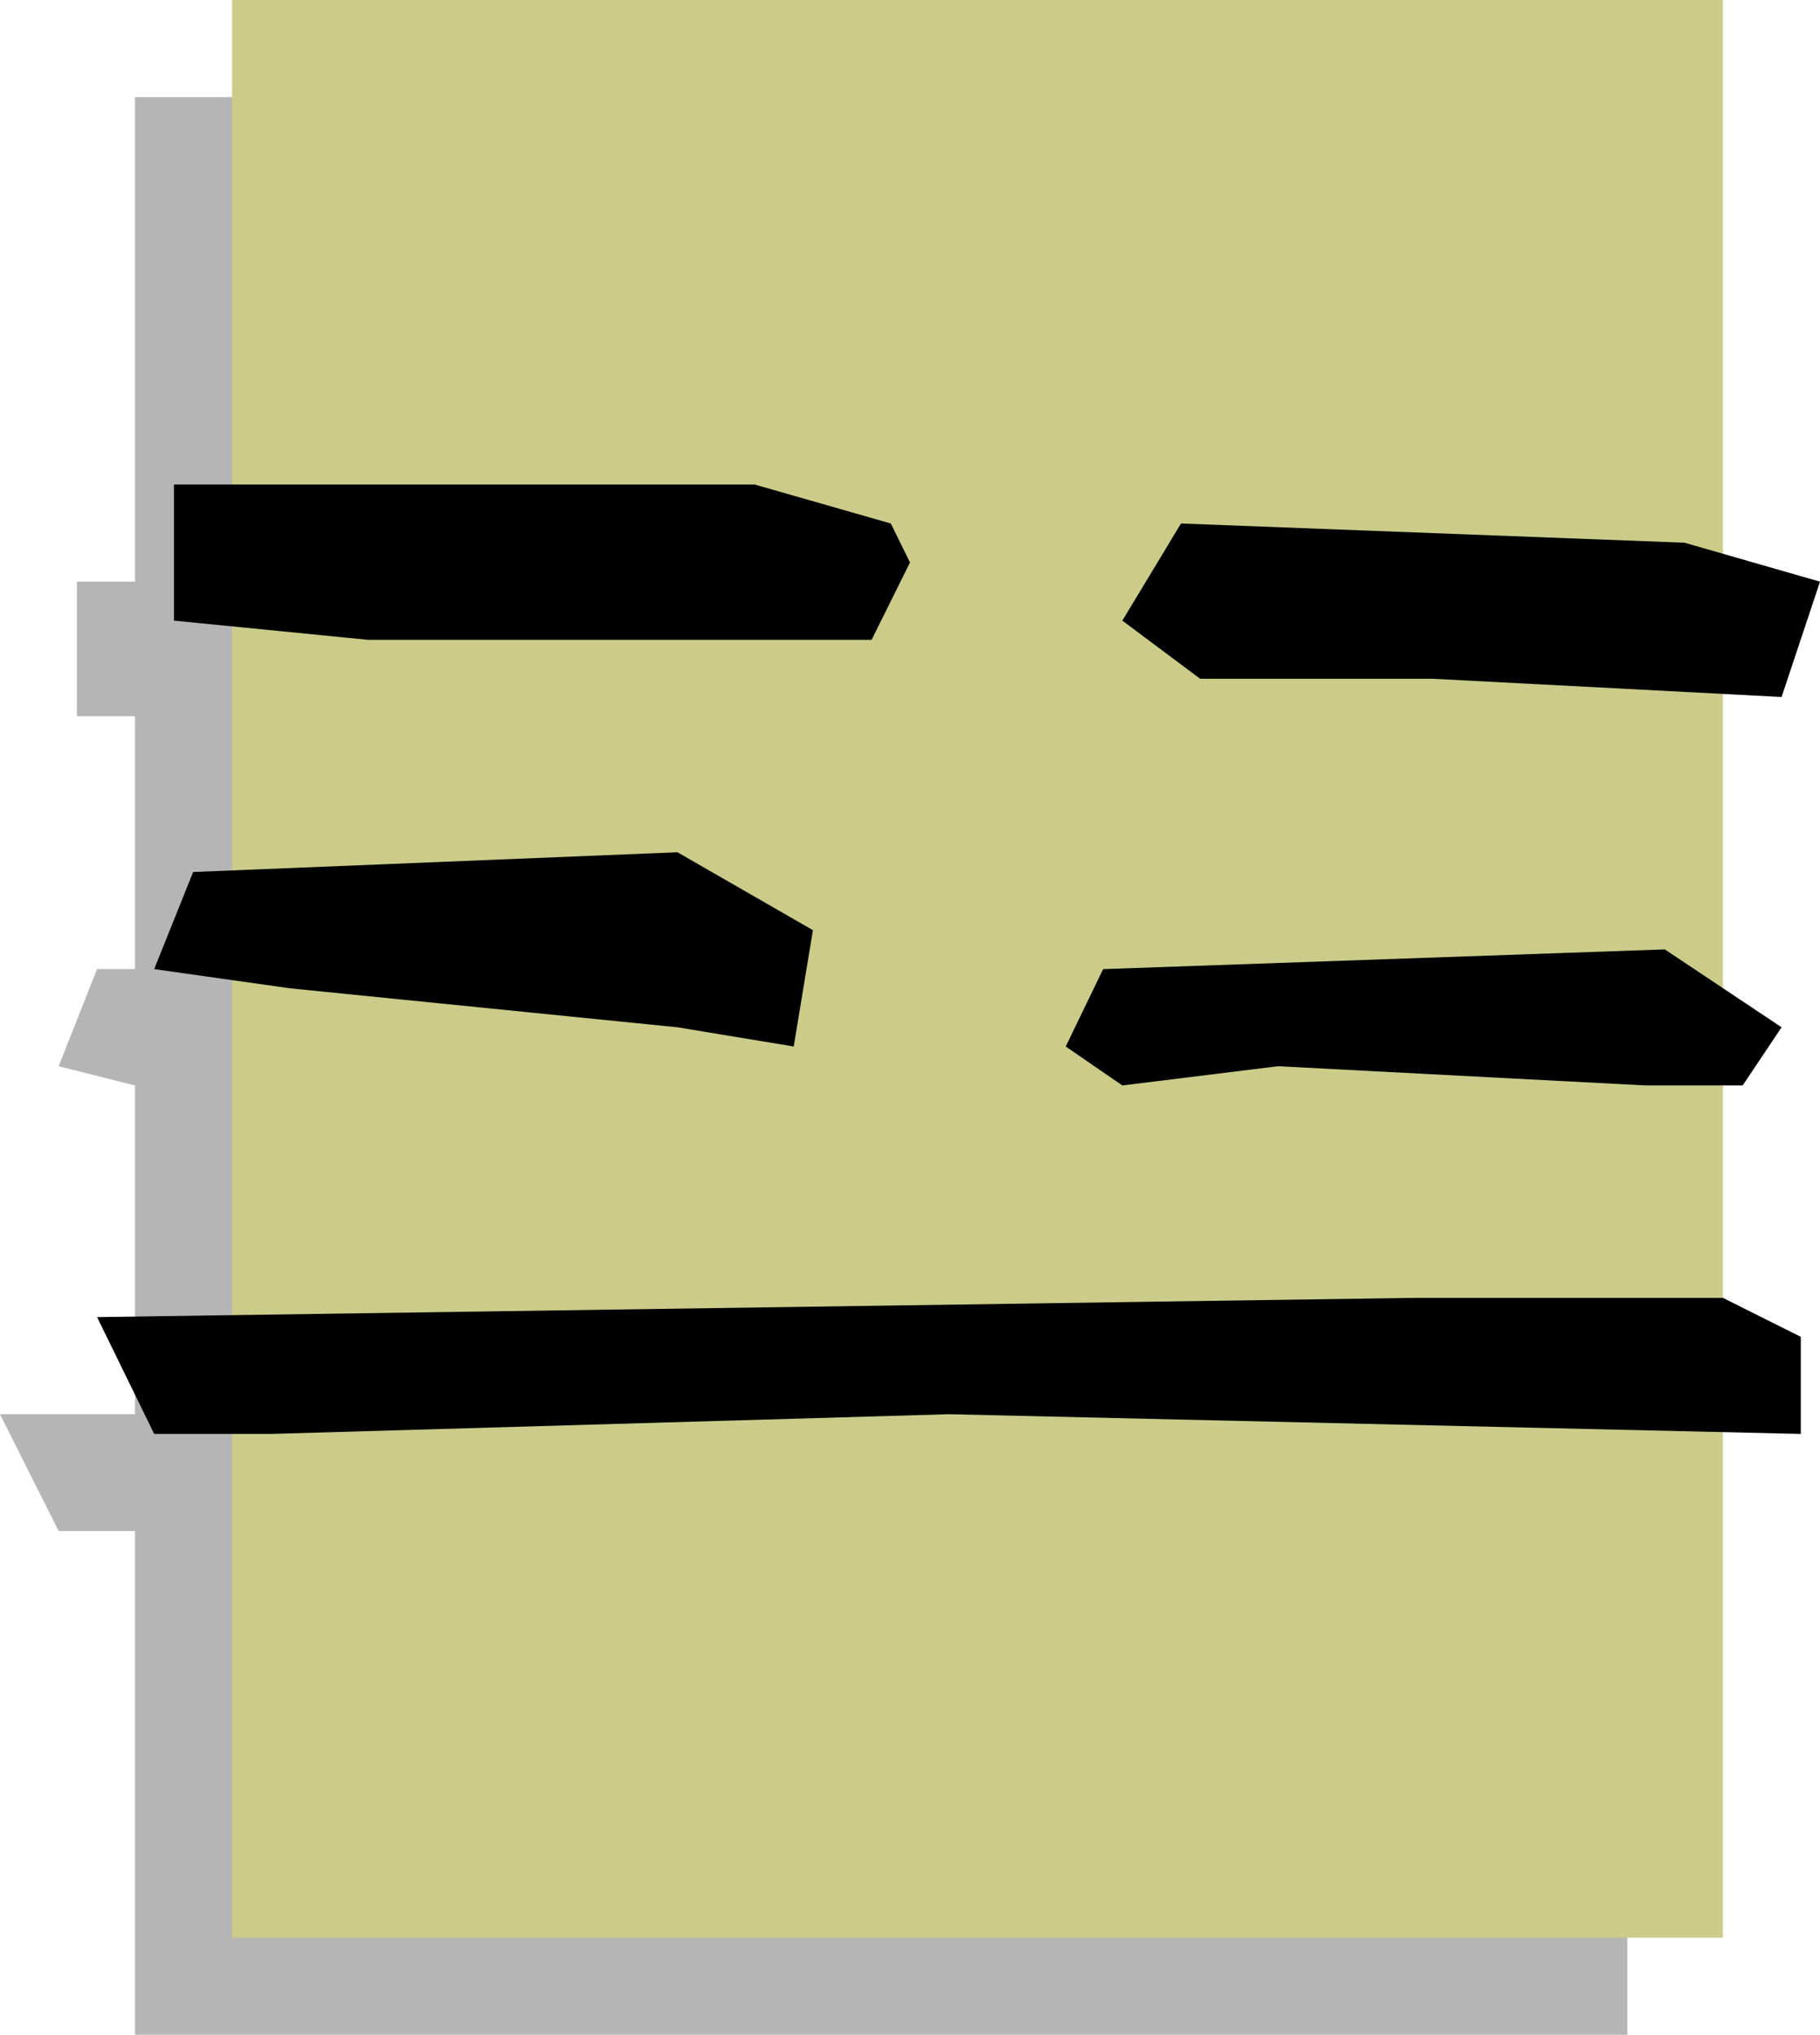
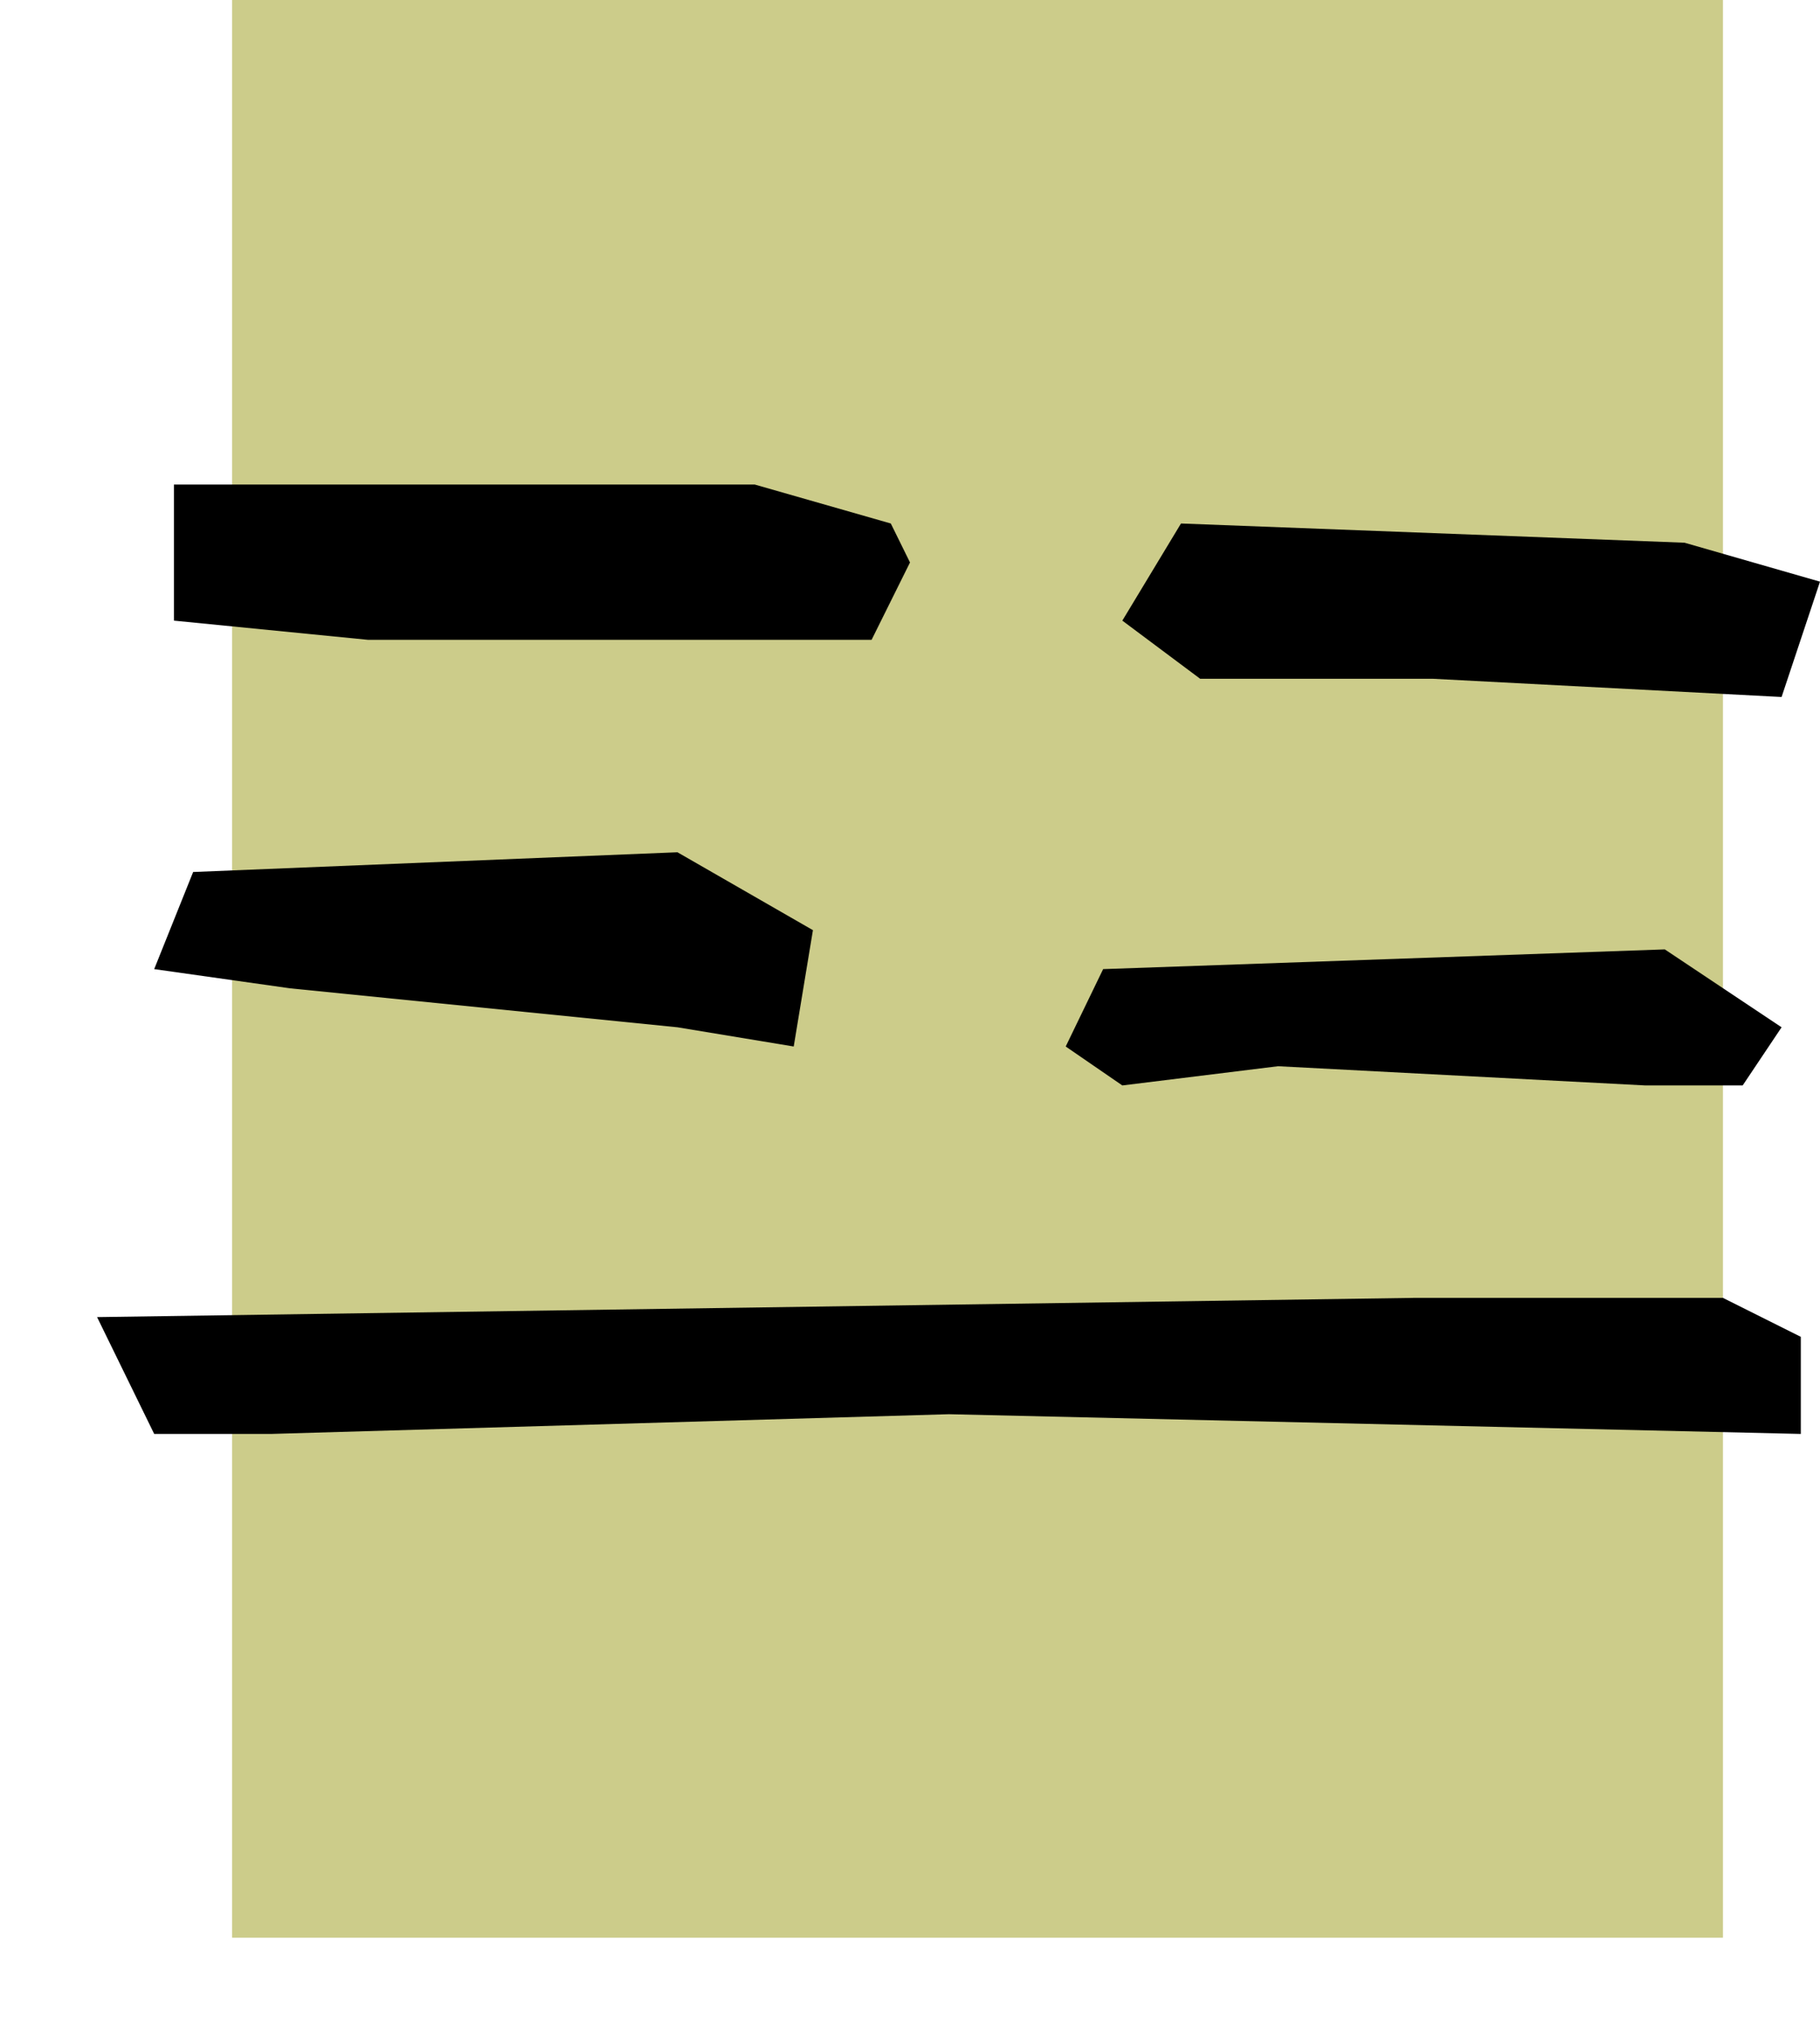
<svg xmlns="http://www.w3.org/2000/svg" width="360" height="402.301">
-   <path fill="#b5b5b5" d="m321.902 130.402 18.899 3.801L333.203 157h-11.3v53.8l11.3 11.5-7.703 15.102h-3.598v38.399L337 287.3v15.402h-15.098V402.3H26.703v-99.598H11.602L0 279.602h26.703v-65L11.602 210.8l7.601-19.2h7.5v-50h-11.5V115h11.5V19.203h295.2v111.2" />
  <path fill="#cccc8a" d="M340.8 383.102H45.903V0h294.899v383.102" />
  <path d="M53.602 283.5H30.5l-11.297-23.098 260.399-3.8H340.8l15.402 7.699V283.5l-168.5-3.898-134.1 3.898M325.5 214.602l-72.7-3.801-30.8 3.8-11.2-7.699 7.403-15.3 111.098-3.899 23.101 15.399-7.699 11.5H325.5m-191.5-11.5-76.598-7.7-26.902-3.8 7.703-19.2L134 168.5l26.8 15.402-3.8 23-23-3.8m126.402-68.899h-23L222 122.703l11.602-19.203 99.601 3.8L360 115l-7.598 22.8-68.902-3.597h-23.098M72.8 126.5l-38.398-3.797V95.801h114.899l26.902 7.699 3.797 7.703-7.598 15.297H72.801" />
</svg>